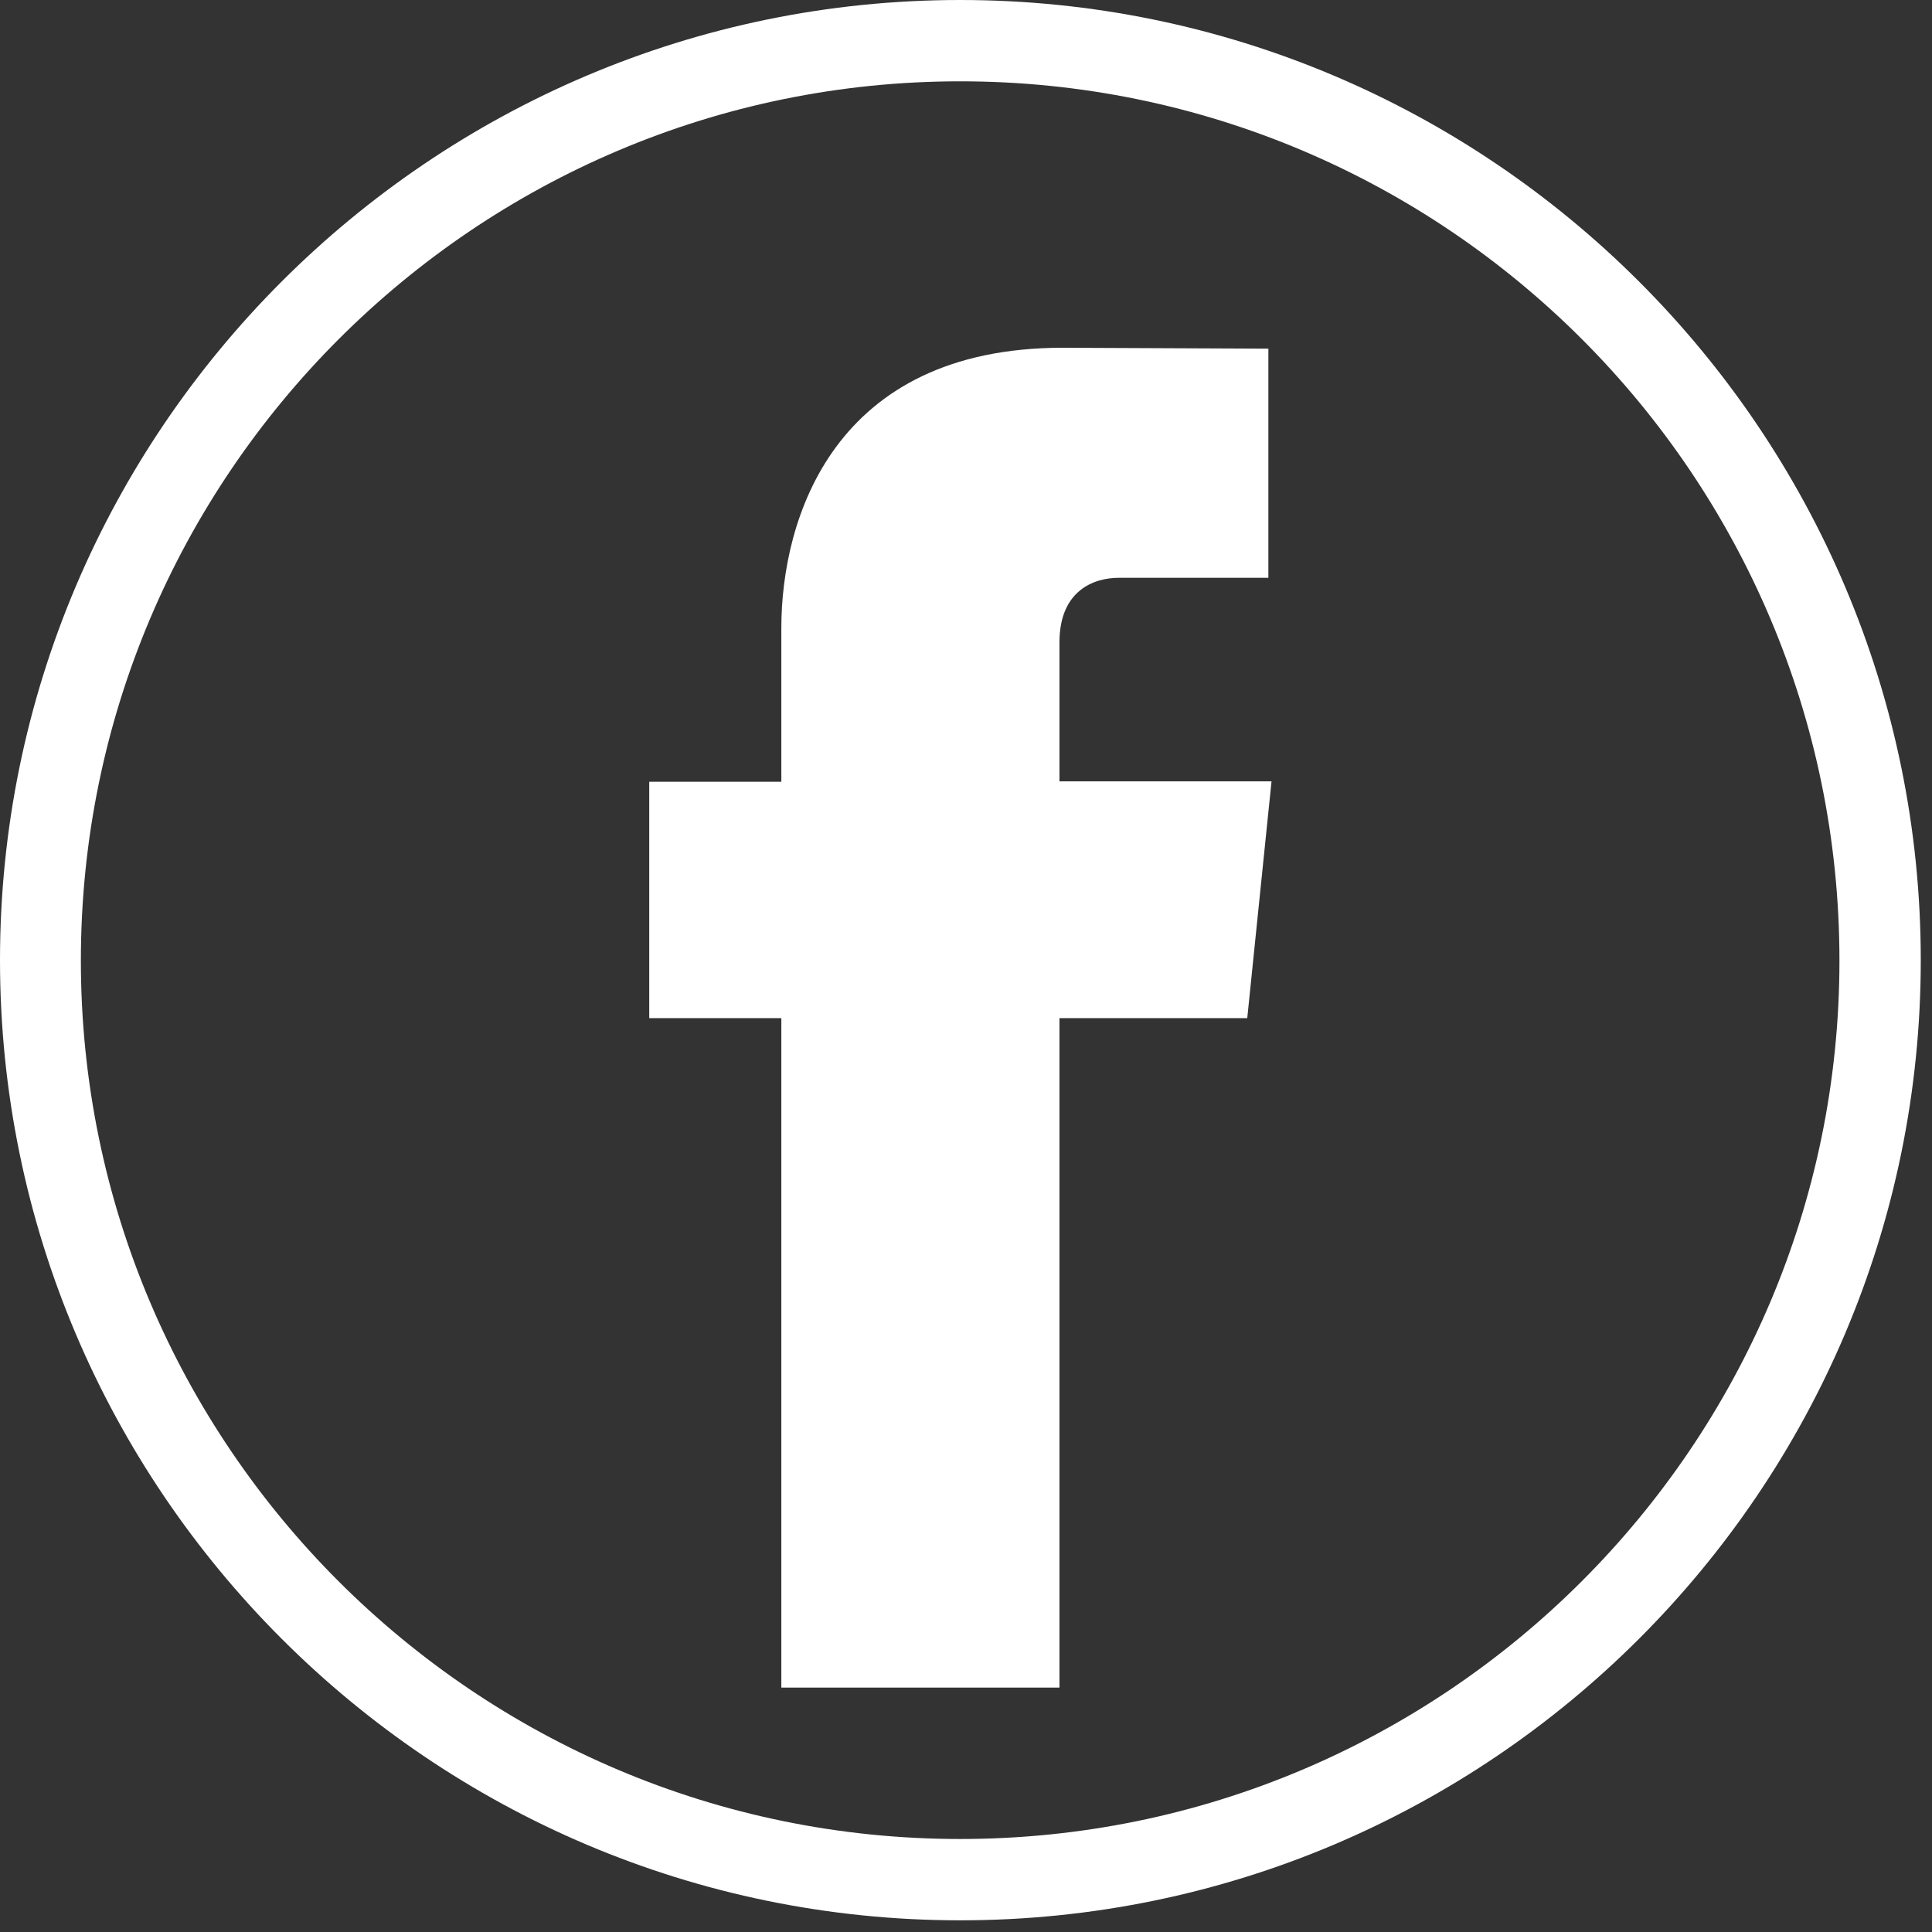
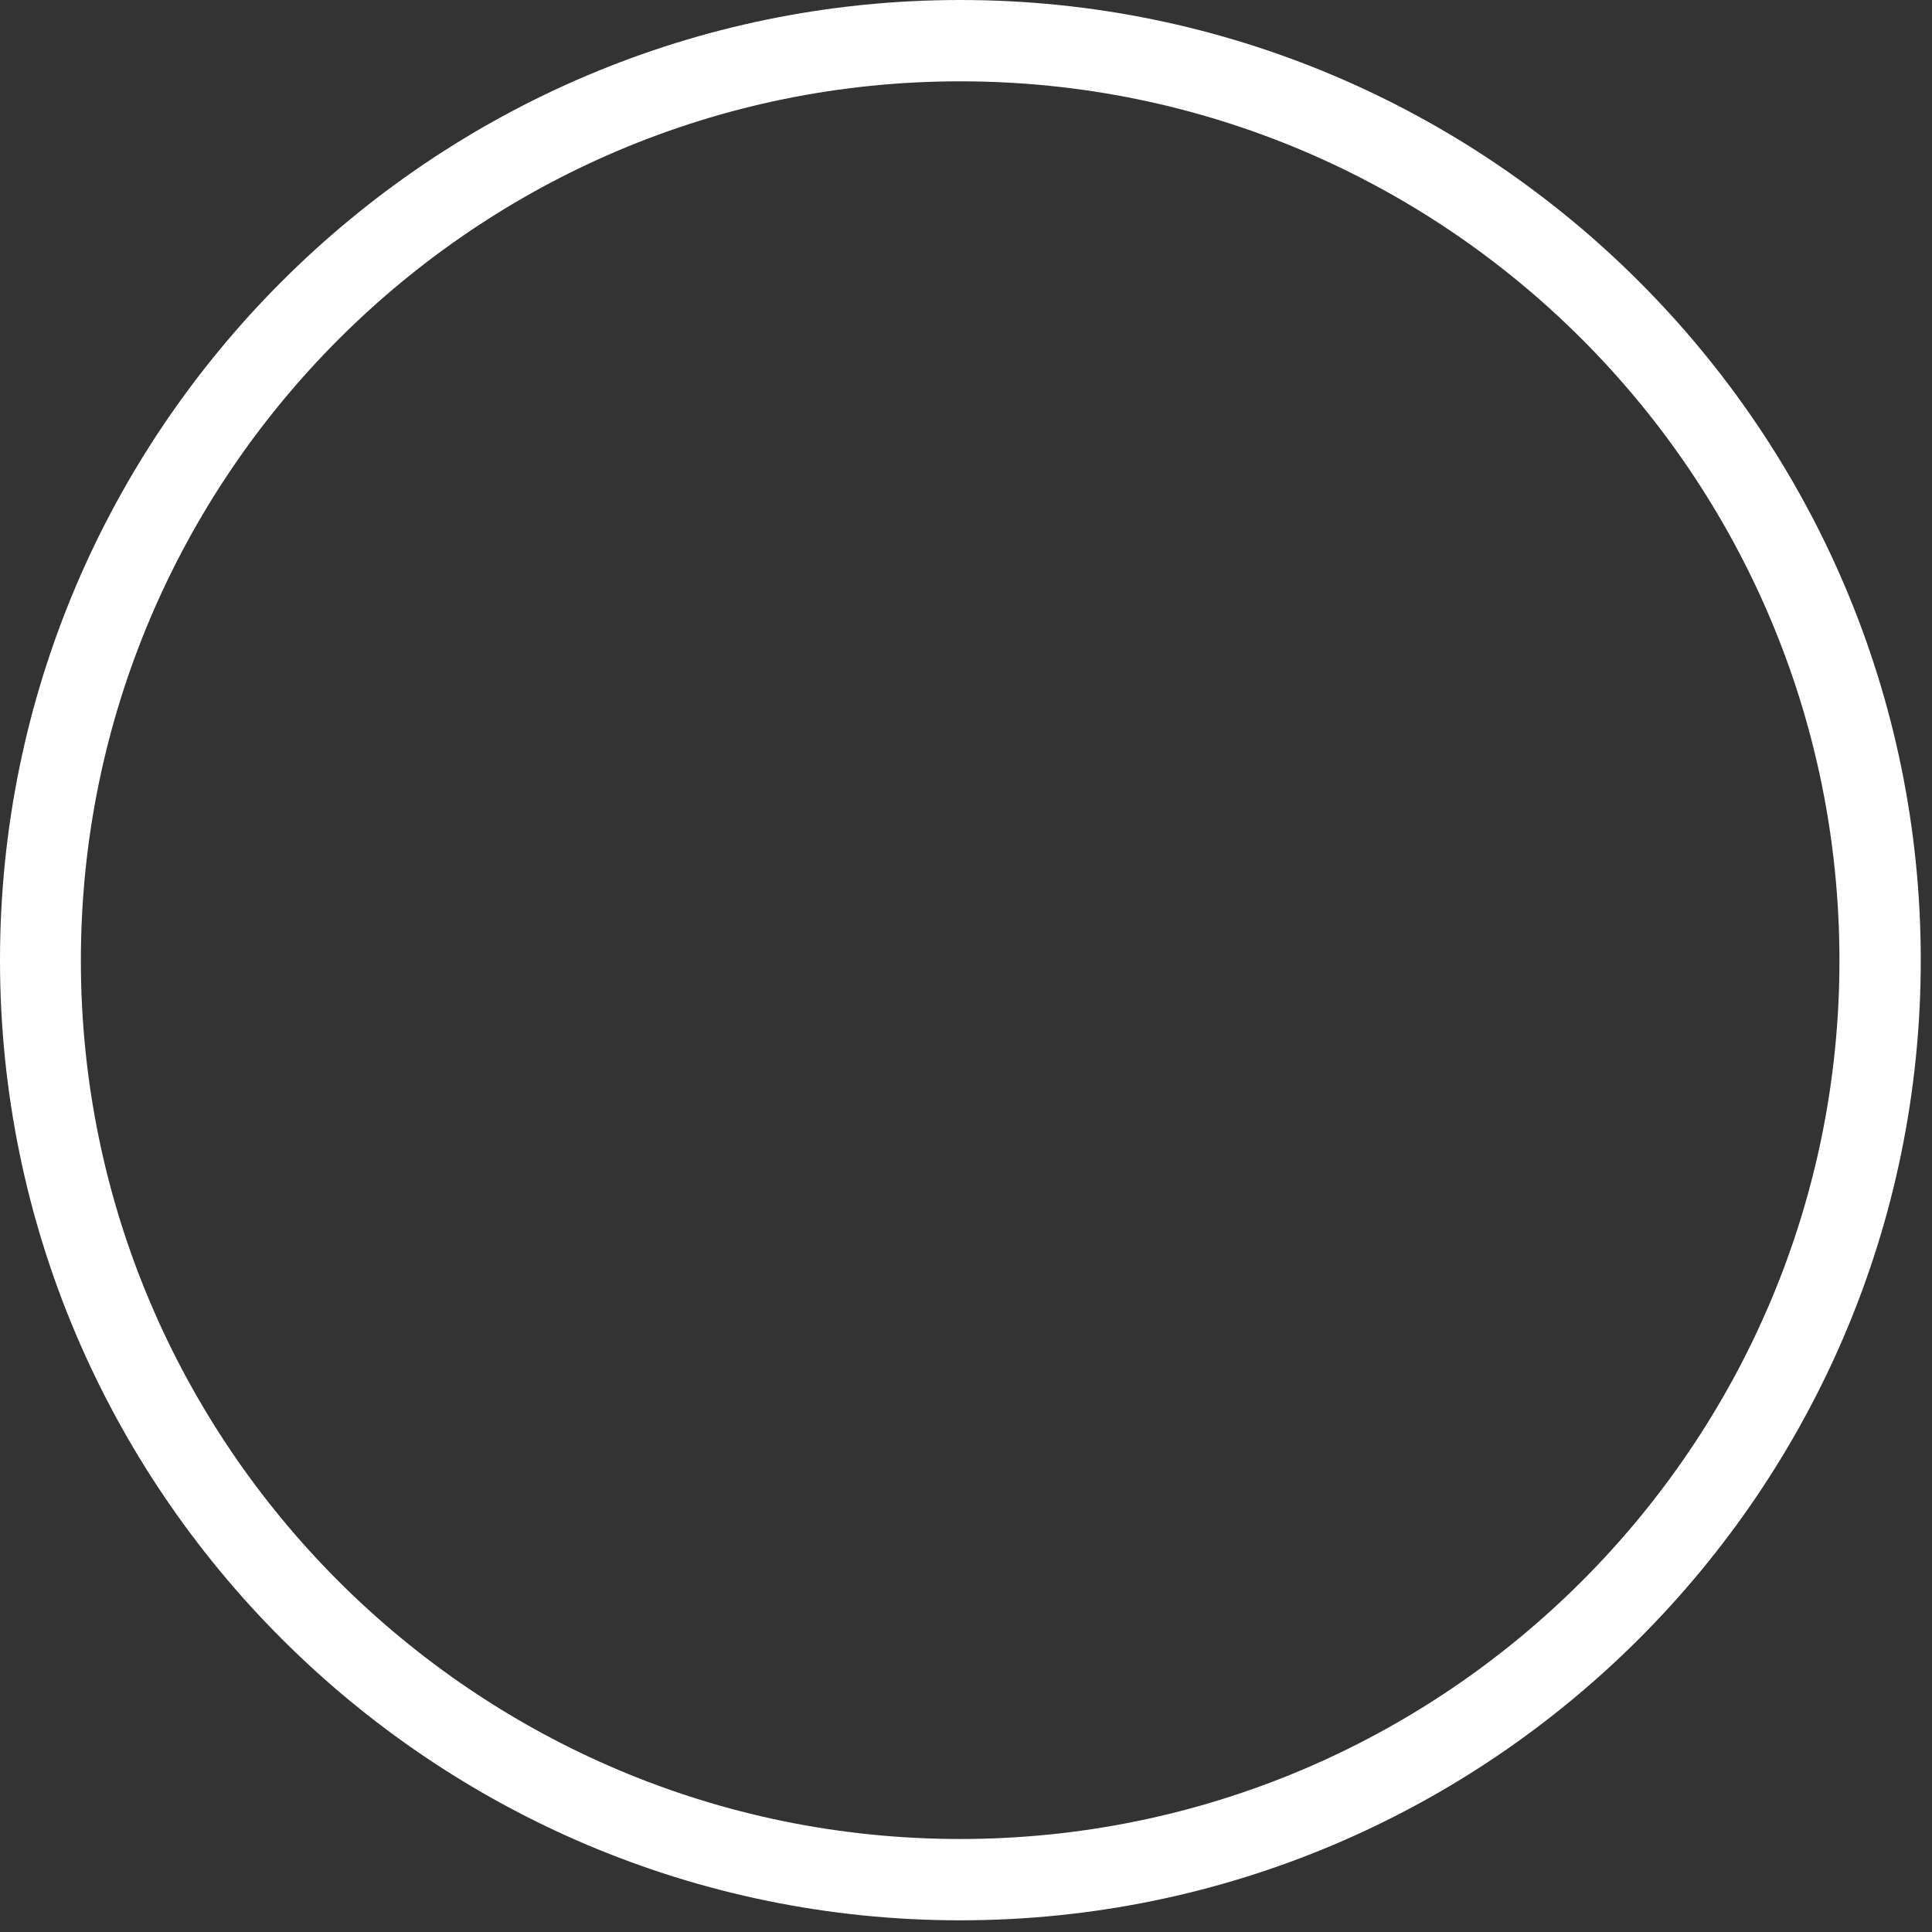
<svg xmlns="http://www.w3.org/2000/svg" width="43" height="43" viewBox="0 0 43 43" fill="none">
  <rect x="0" y="0" width="43" height="43" fill="#333333" stroke="none" />
  <path d="M21.37 42.74C9.59 42.74 0 33.15 0 21.37C0 9.59 9.59 0 21.37 0C33.16 0 42.75 9.59 42.75 21.37C42.75 33.15 33.16 42.74 21.37 42.74ZM21.37 1.81C10.58 1.81 1.8 10.59 1.8 21.38C1.8 32.16 10.58 40.93 21.37 40.93C32.16 40.93 40.94 32.16 40.94 21.38C40.94 10.58 32.17 1.81 21.37 1.81Z" fill="white" />
-   <path d="M27.76 22.66H23.58V37.56H17.39V22.66H14.45V17.4H17.39V13.98C17.39 11.55 18.55 7.74 23.65 7.74L28.23 7.76V12.86H24.9C24.36 12.86 23.58 13.13 23.58 14.3V17.39H28.3L27.76 22.66Z" fill="white" />
</svg>